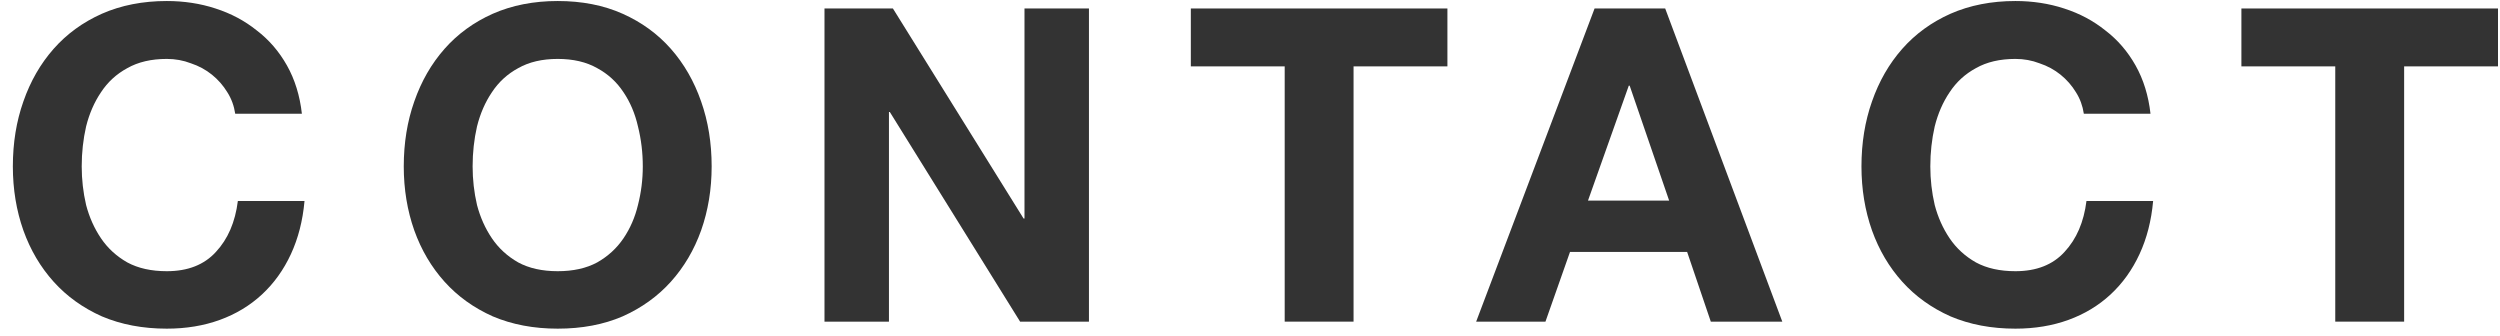
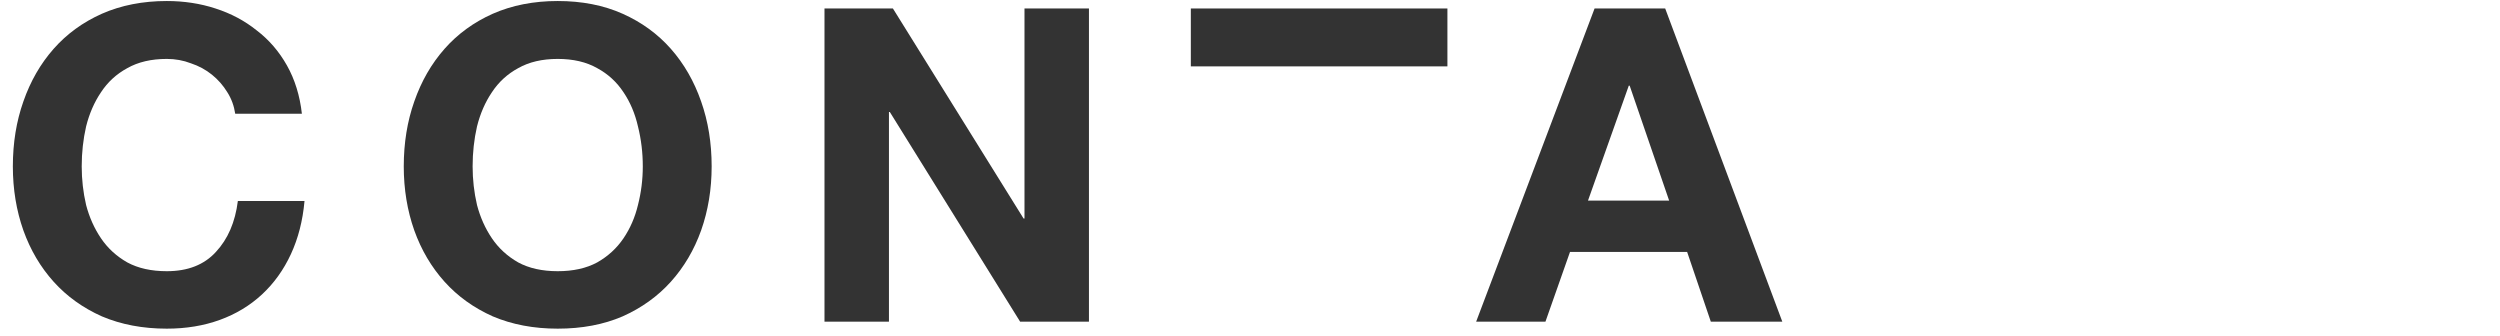
<svg xmlns="http://www.w3.org/2000/svg" width="171" height="23" viewBox="0 0 171 23" fill="none">
-   <path d="M159.732 4.54H153.312V0.58H170.863V4.54H164.443V22H159.732V4.54Z" fill="#333333" />
-   <path d="M142.534 7.78C142.454 7.24 142.274 6.75 141.994 6.31C141.714 5.85 141.364 5.45 140.944 5.11C140.524 4.77 140.044 4.51 139.504 4.33C138.984 4.13 138.434 4.03 137.854 4.03C136.794 4.03 135.894 4.24 135.154 4.66C134.414 5.06 133.814 5.61 133.354 6.31C132.894 6.99 132.554 7.77 132.334 8.65C132.134 9.53 132.034 10.44 132.034 11.38C132.034 12.28 132.134 13.16 132.334 14.02C132.554 14.86 132.894 15.62 133.354 16.3C133.814 16.98 134.414 17.53 135.154 17.95C135.894 18.35 136.794 18.55 137.854 18.55C139.294 18.55 140.414 18.11 141.214 17.23C142.034 16.35 142.534 15.19 142.714 13.75H147.274C147.154 15.09 146.844 16.3 146.344 17.38C145.844 18.46 145.184 19.38 144.364 20.14C143.544 20.9 142.584 21.48 141.484 21.88C140.384 22.28 139.174 22.48 137.854 22.48C136.214 22.48 134.734 22.2 133.414 21.64C132.114 21.06 131.014 20.27 130.114 19.27C129.214 18.27 128.524 17.1 128.044 15.76C127.564 14.4 127.324 12.94 127.324 11.38C127.324 9.78 127.564 8.3 128.044 6.94C128.524 5.56 129.214 4.36 130.114 3.34C131.014 2.32 132.114 1.52 133.414 0.94C134.734 0.36 136.214 0.07 137.854 0.07C139.034 0.07 140.144 0.24 141.184 0.58C142.244 0.92 143.184 1.42 144.004 2.08C144.844 2.72 145.534 3.52 146.074 4.48C146.614 5.44 146.954 6.54 147.094 7.78H142.534Z" fill="#333333" />
  <path d="M108.619 13.72H114.169L111.469 5.86H111.409L108.619 13.72ZM109.069 0.58H113.899L121.909 22H117.019L115.399 17.23H107.389L105.709 22H100.969L109.069 0.58Z" fill="#333333" />
-   <path d="M87.873 4.54H81.453V0.58H99.003V4.54H92.583V22H87.873V4.54Z" fill="#333333" />
+   <path d="M87.873 4.54H81.453V0.58H99.003V4.54H92.583H87.873V4.54Z" fill="#333333" />
  <path d="M56.395 0.58H61.075L70.014 14.95H70.075V0.58H74.484V22H69.775L60.864 7.66H60.804V22H56.395V0.58Z" fill="#333333" />
  <path d="M32.327 11.38C32.327 12.28 32.427 13.16 32.627 14.02C32.847 14.86 33.187 15.62 33.647 16.3C34.107 16.98 34.707 17.53 35.447 17.95C36.187 18.35 37.087 18.55 38.147 18.55C39.207 18.55 40.107 18.35 40.847 17.95C41.587 17.53 42.187 16.98 42.647 16.3C43.107 15.62 43.437 14.86 43.637 14.02C43.857 13.16 43.967 12.28 43.967 11.38C43.967 10.44 43.857 9.53 43.637 8.65C43.437 7.77 43.107 6.99 42.647 6.31C42.187 5.61 41.587 5.06 40.847 4.66C40.107 4.24 39.207 4.03 38.147 4.03C37.087 4.03 36.187 4.24 35.447 4.66C34.707 5.06 34.107 5.61 33.647 6.31C33.187 6.99 32.847 7.77 32.627 8.65C32.427 9.53 32.327 10.44 32.327 11.38ZM27.617 11.38C27.617 9.78 27.857 8.3 28.337 6.94C28.817 5.56 29.507 4.36 30.407 3.34C31.307 2.32 32.407 1.52 33.707 0.94C35.027 0.36 36.507 0.07 38.147 0.07C39.807 0.07 41.287 0.36 42.587 0.94C43.887 1.52 44.987 2.32 45.887 3.34C46.787 4.36 47.477 5.56 47.957 6.94C48.437 8.3 48.677 9.78 48.677 11.38C48.677 12.94 48.437 14.4 47.957 15.76C47.477 17.1 46.787 18.27 45.887 19.27C44.987 20.27 43.887 21.06 42.587 21.64C41.287 22.2 39.807 22.48 38.147 22.48C36.507 22.48 35.027 22.2 33.707 21.64C32.407 21.06 31.307 20.27 30.407 19.27C29.507 18.27 28.817 17.1 28.337 15.76C27.857 14.4 27.617 12.94 27.617 11.38Z" fill="#333333" />
  <path d="M16.089 7.78C16.009 7.24 15.829 6.75 15.549 6.31C15.269 5.85 14.919 5.45 14.499 5.11C14.079 4.77 13.599 4.51 13.059 4.33C12.539 4.13 11.989 4.03 11.409 4.03C10.349 4.03 9.449 4.24 8.709 4.66C7.969 5.06 7.369 5.61 6.909 6.31C6.449 6.99 6.109 7.77 5.889 8.65C5.689 9.53 5.589 10.44 5.589 11.38C5.589 12.28 5.689 13.16 5.889 14.02C6.109 14.86 6.449 15.62 6.909 16.3C7.369 16.98 7.969 17.53 8.709 17.95C9.449 18.35 10.349 18.55 11.409 18.55C12.849 18.55 13.969 18.11 14.769 17.23C15.589 16.35 16.089 15.19 16.269 13.75H20.829C20.709 15.09 20.399 16.3 19.899 17.38C19.399 18.46 18.739 19.38 17.919 20.14C17.099 20.9 16.139 21.48 15.039 21.88C13.939 22.28 12.729 22.48 11.409 22.48C9.769 22.48 8.289 22.2 6.969 21.64C5.669 21.06 4.569 20.27 3.669 19.27C2.769 18.27 2.079 17.1 1.599 15.76C1.119 14.4 0.879 12.94 0.879 11.38C0.879 9.78 1.119 8.3 1.599 6.94C2.079 5.56 2.769 4.36 3.669 3.34C4.569 2.32 5.669 1.52 6.969 0.94C8.289 0.36 9.769 0.07 11.409 0.07C12.589 0.07 13.699 0.24 14.739 0.58C15.799 0.92 16.739 1.42 17.559 2.08C18.399 2.72 19.089 3.52 19.629 4.48C20.169 5.44 20.509 6.54 20.649 7.78H16.089Z" fill="#333333" />
</svg>